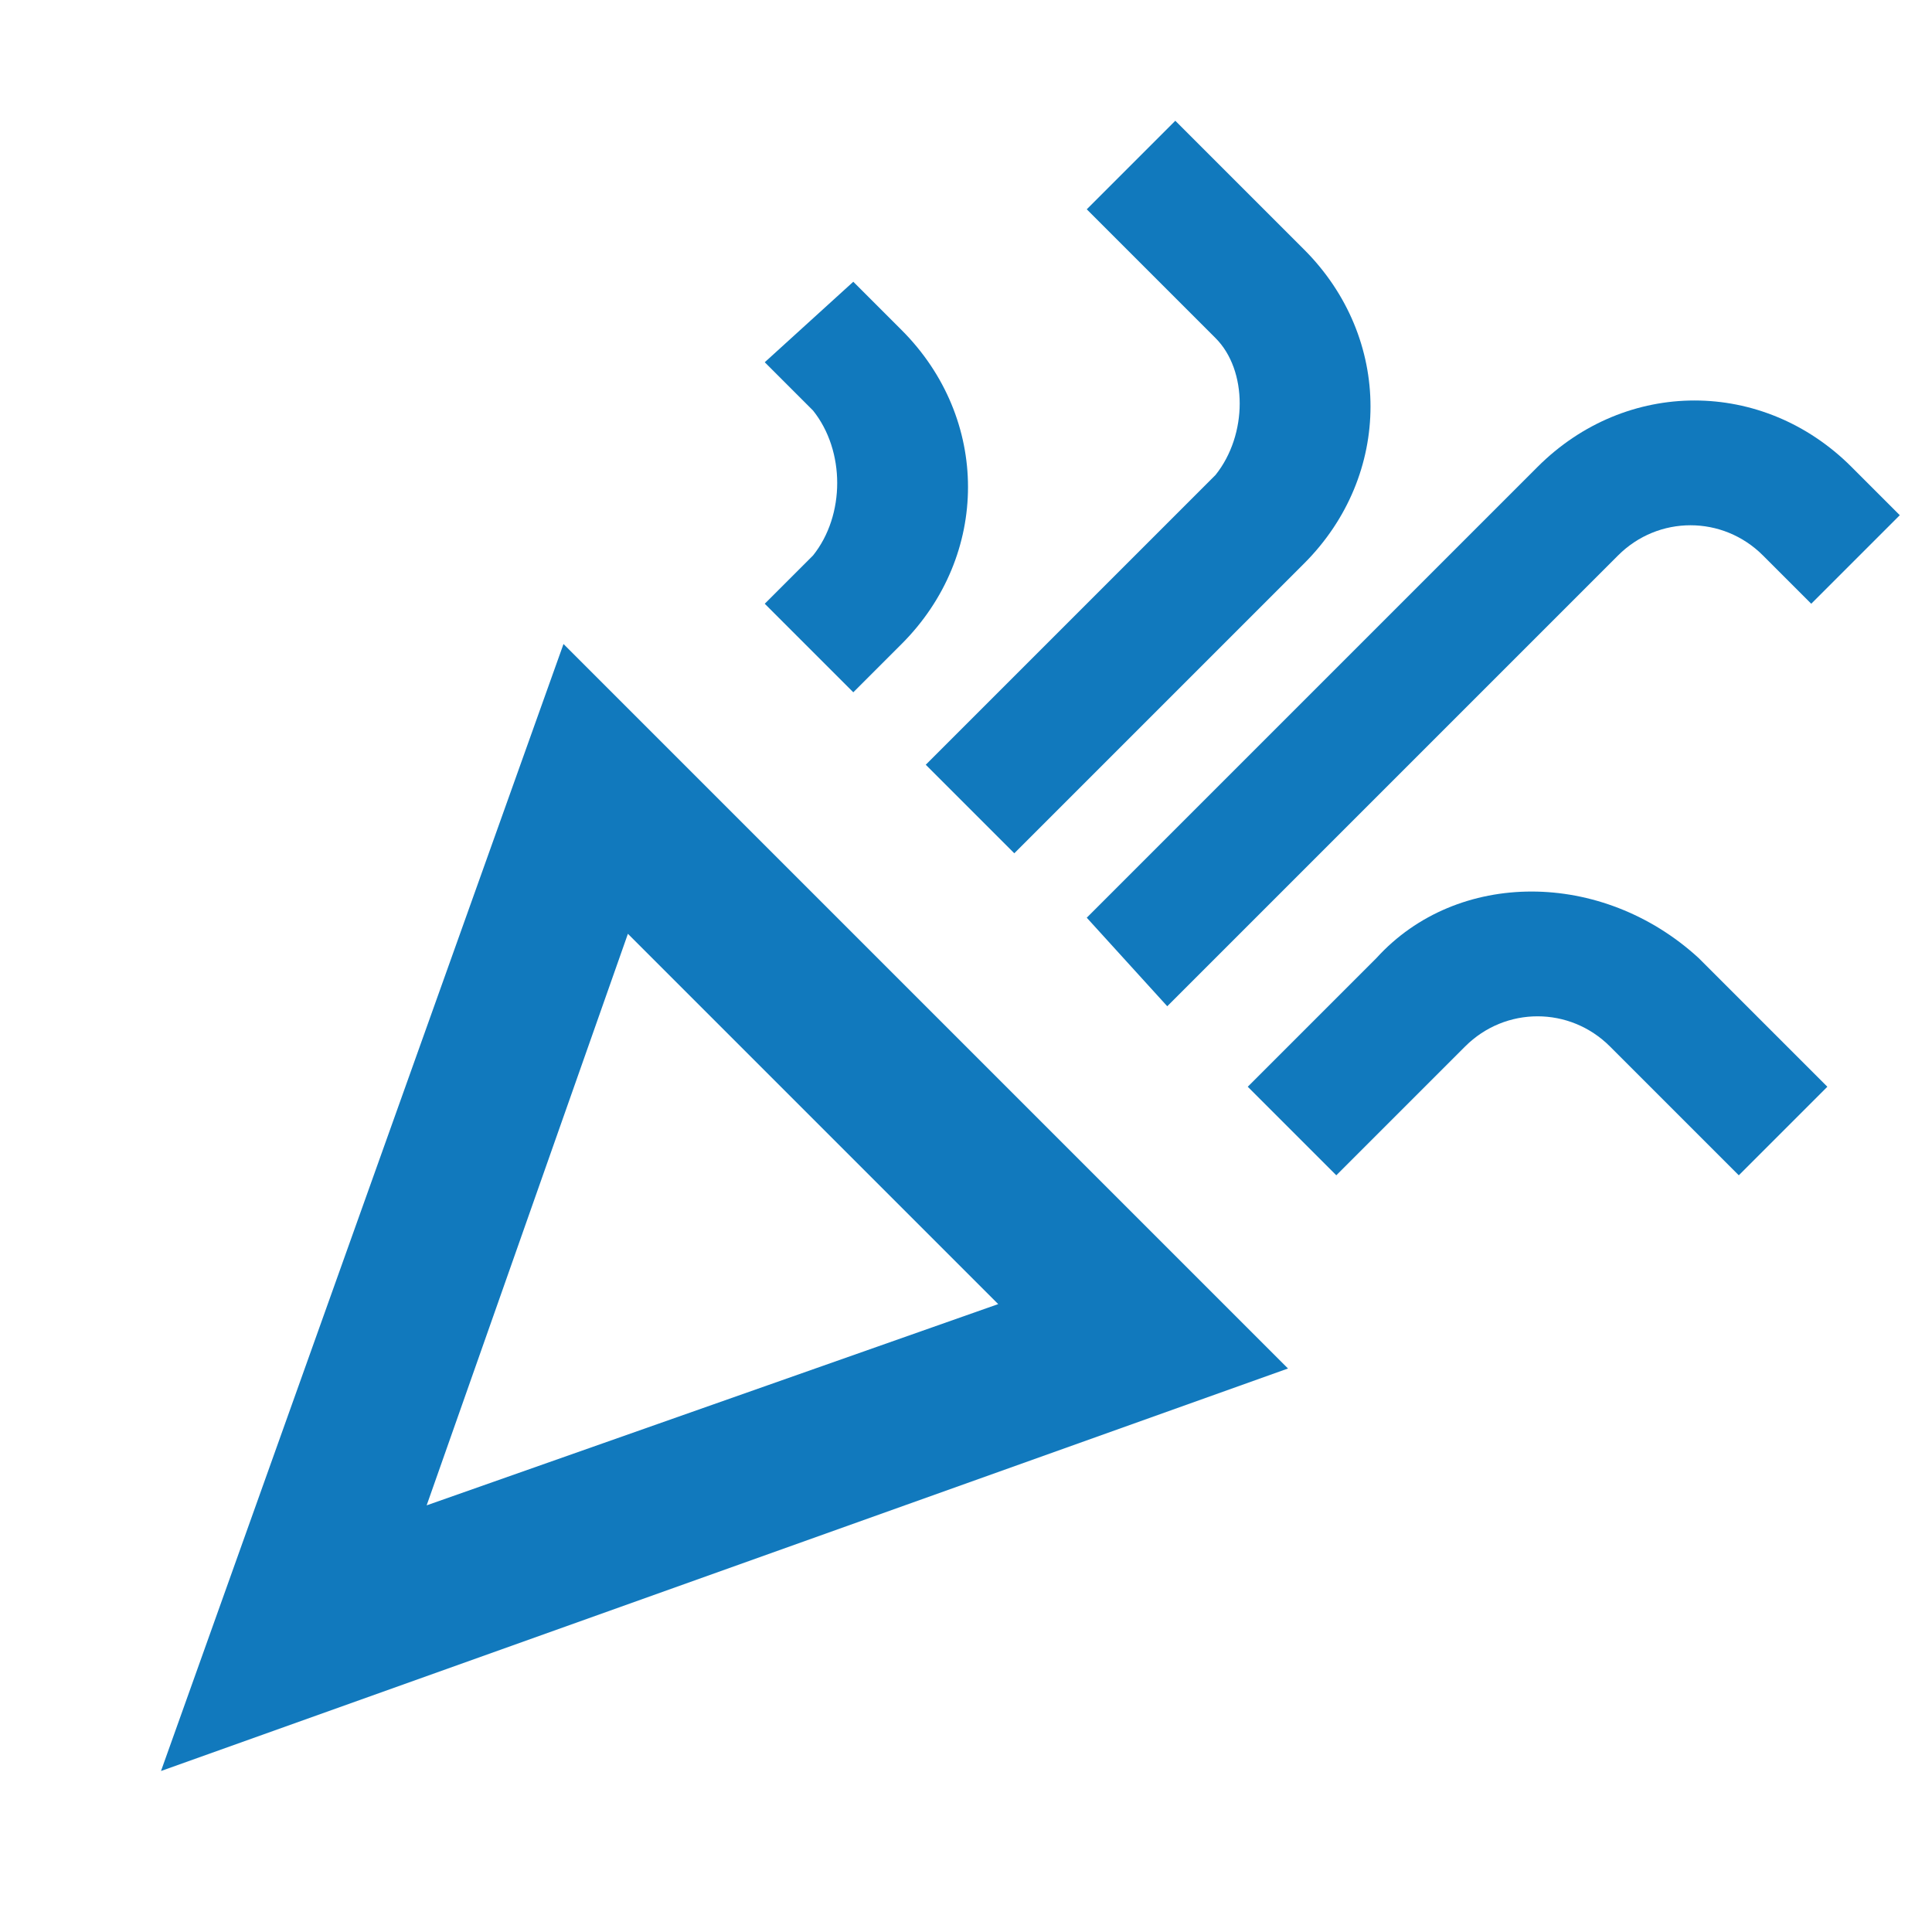
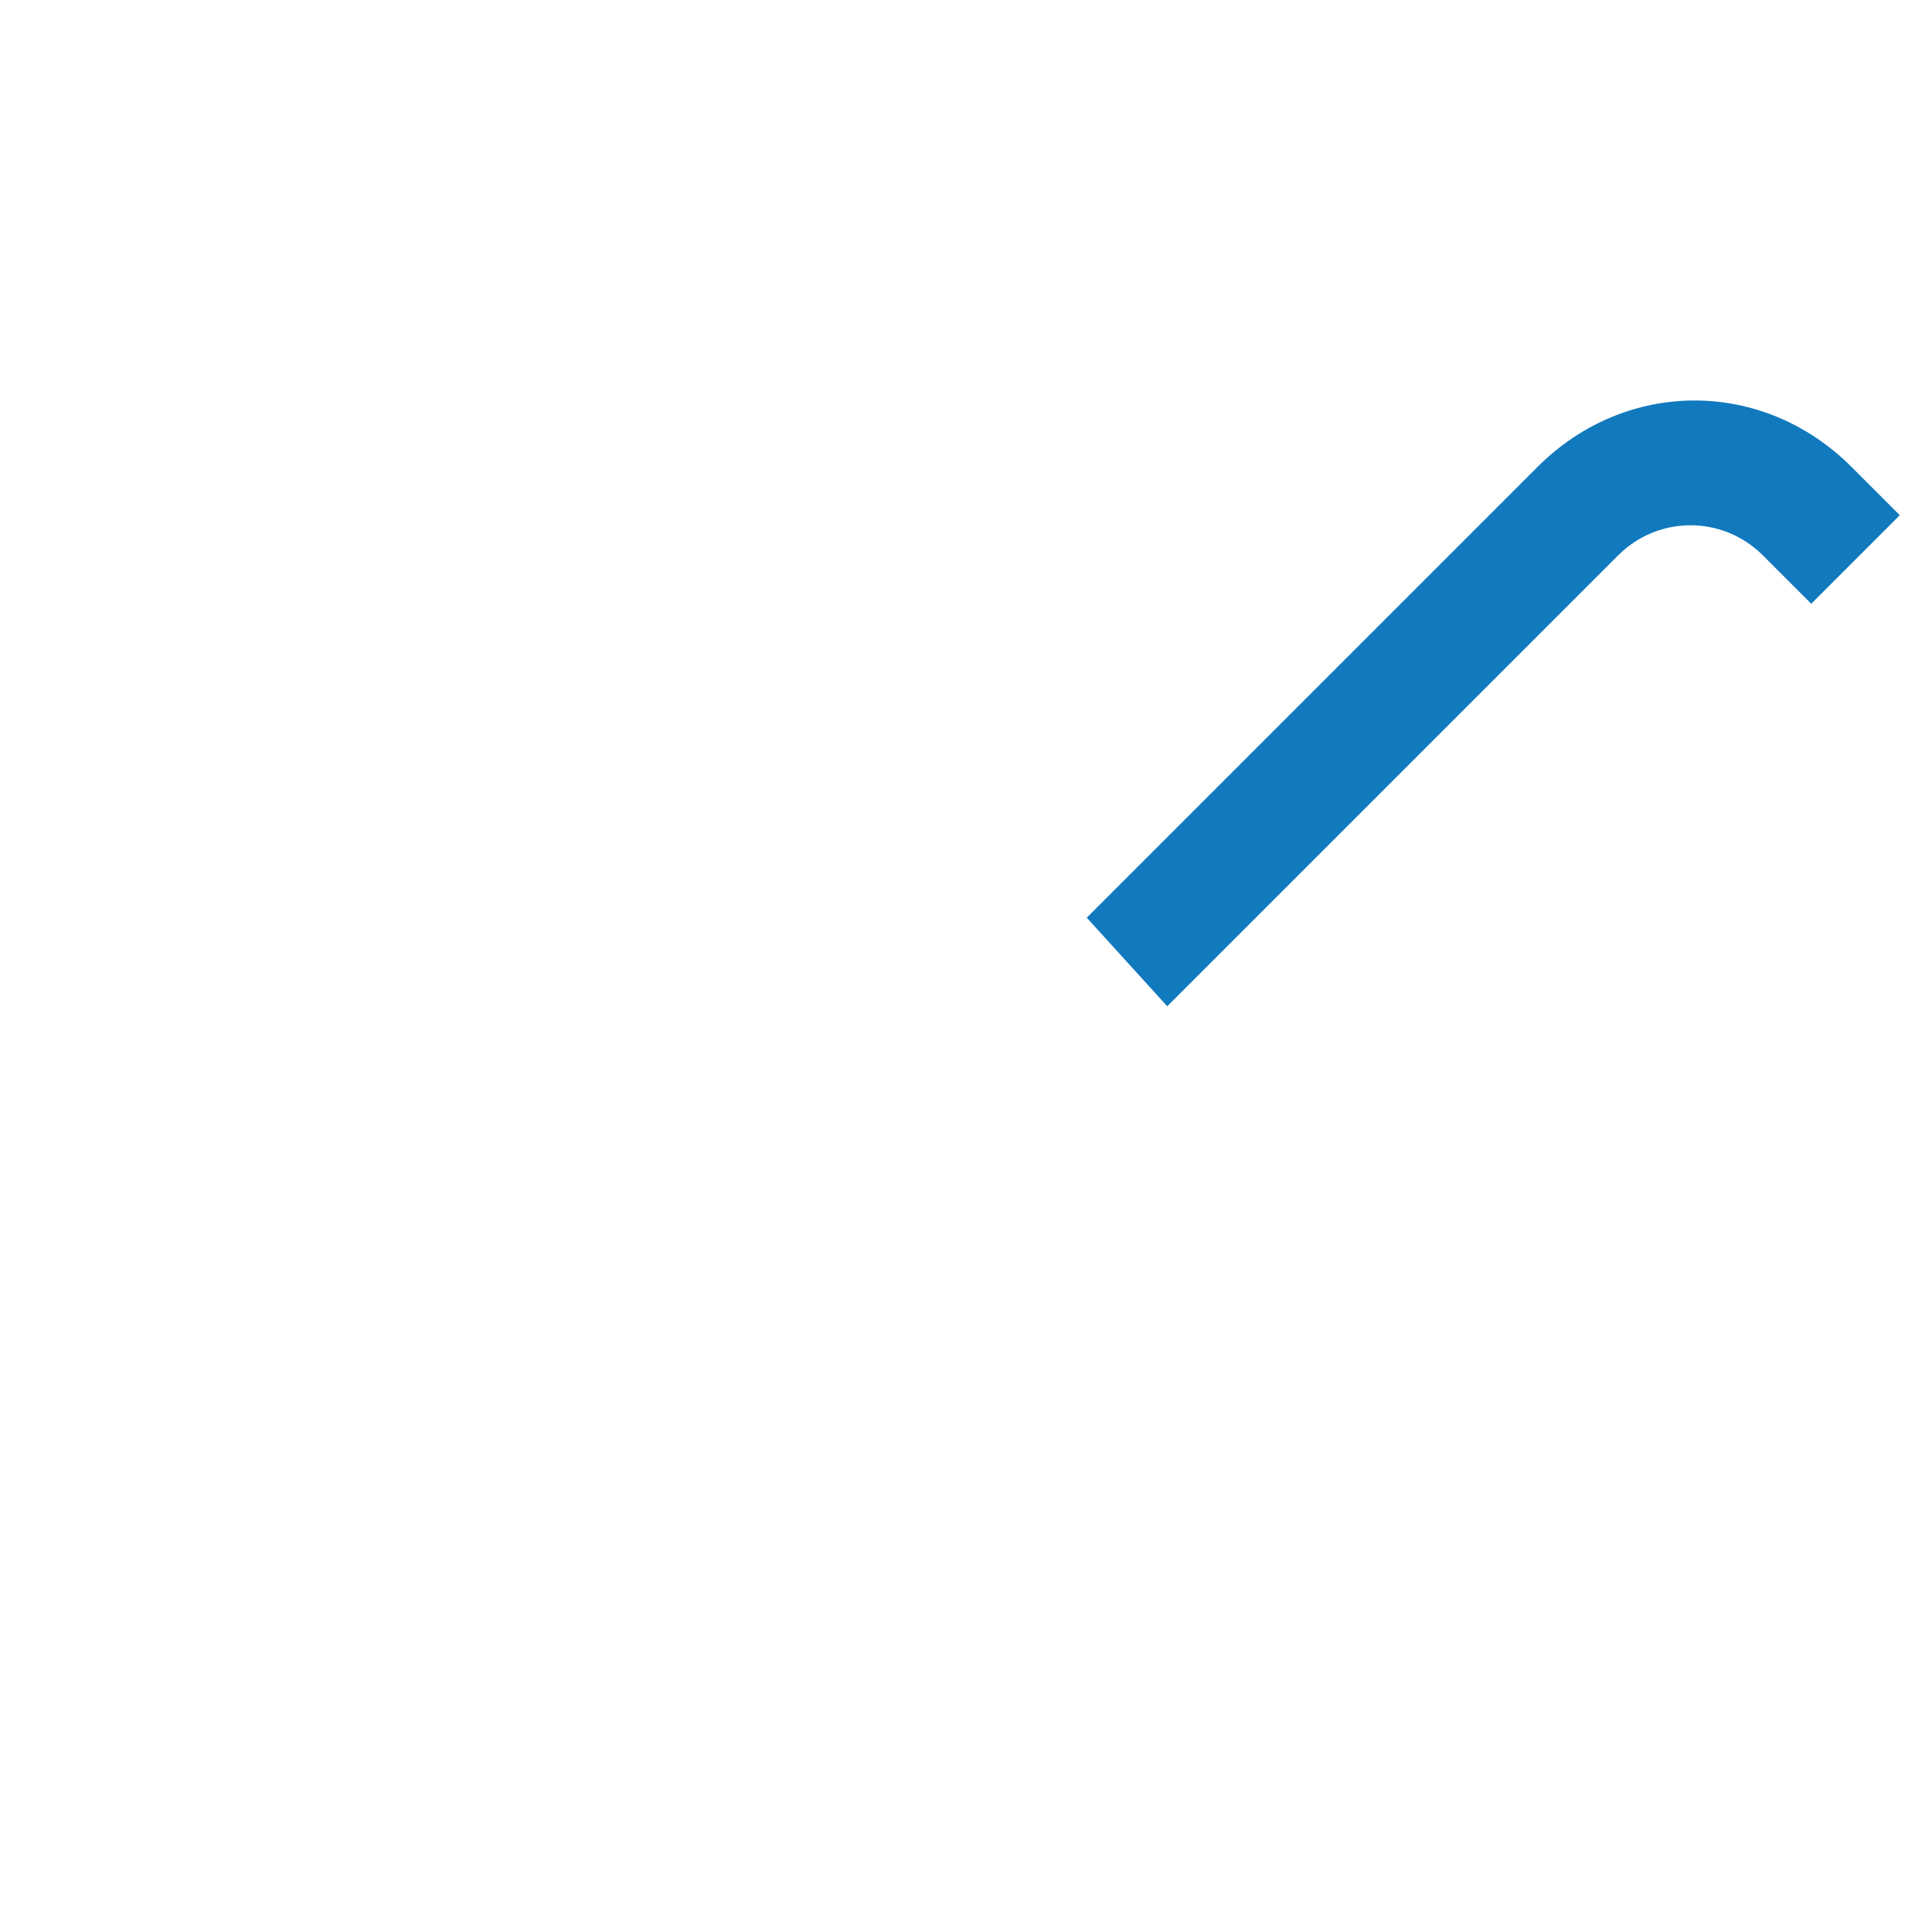
<svg xmlns="http://www.w3.org/2000/svg" version="1.1" id="Calque_1" x="0px" y="0px" viewBox="0 0 24 24" style="enable-background:new 0 0 24 24;" xml:space="preserve">
  <style type="text/css">
	.st0{fill:#1179BD;}
</style>
  <g>
    <g>
      <g>
-         <path class="st0" d="M2,22l14-5L7,8L2,22z M12.4,16.2l-7.1,2.5l2.5-7.1L12.4,16.2z" />
        <path class="st0" d="M14.5,12.5l5.6-5.6c0.5-0.5,1.3-0.5,1.8,0l0.6,0.6l1.1-1.1l-0.6-0.6c-1.1-1.1-2.8-1.1-3.9,0l-5.6,5.6     L14.5,12.5z" />
-         <path class="st0" d="M10.1,6.9L9.5,7.5l1.1,1.1l0.6-0.6c1.1-1.1,1.1-2.8,0-3.9l-0.6-0.6L9.5,4.5l0.6,0.6     C10.5,5.6,10.5,6.4,10.1,6.9z" />
-         <path class="st0" d="M17.1,11.9l-1.6,1.6l1.1,1.1l1.6-1.6c0.5-0.5,1.3-0.5,1.8,0l1.6,1.6l1.1-1.1l-1.6-1.6     C19.9,10.8,18.1,10.8,17.1,11.9z" />
-         <path class="st0" d="M15.1,5.9l-3.6,3.6l1.1,1.1l3.6-3.6c1.1-1.1,1.1-2.8,0-3.9l-1.6-1.6l-1.1,1.1l1.6,1.6     C15.5,4.6,15.5,5.4,15.1,5.9z" />
      </g>
    </g>
  </g>
</svg>